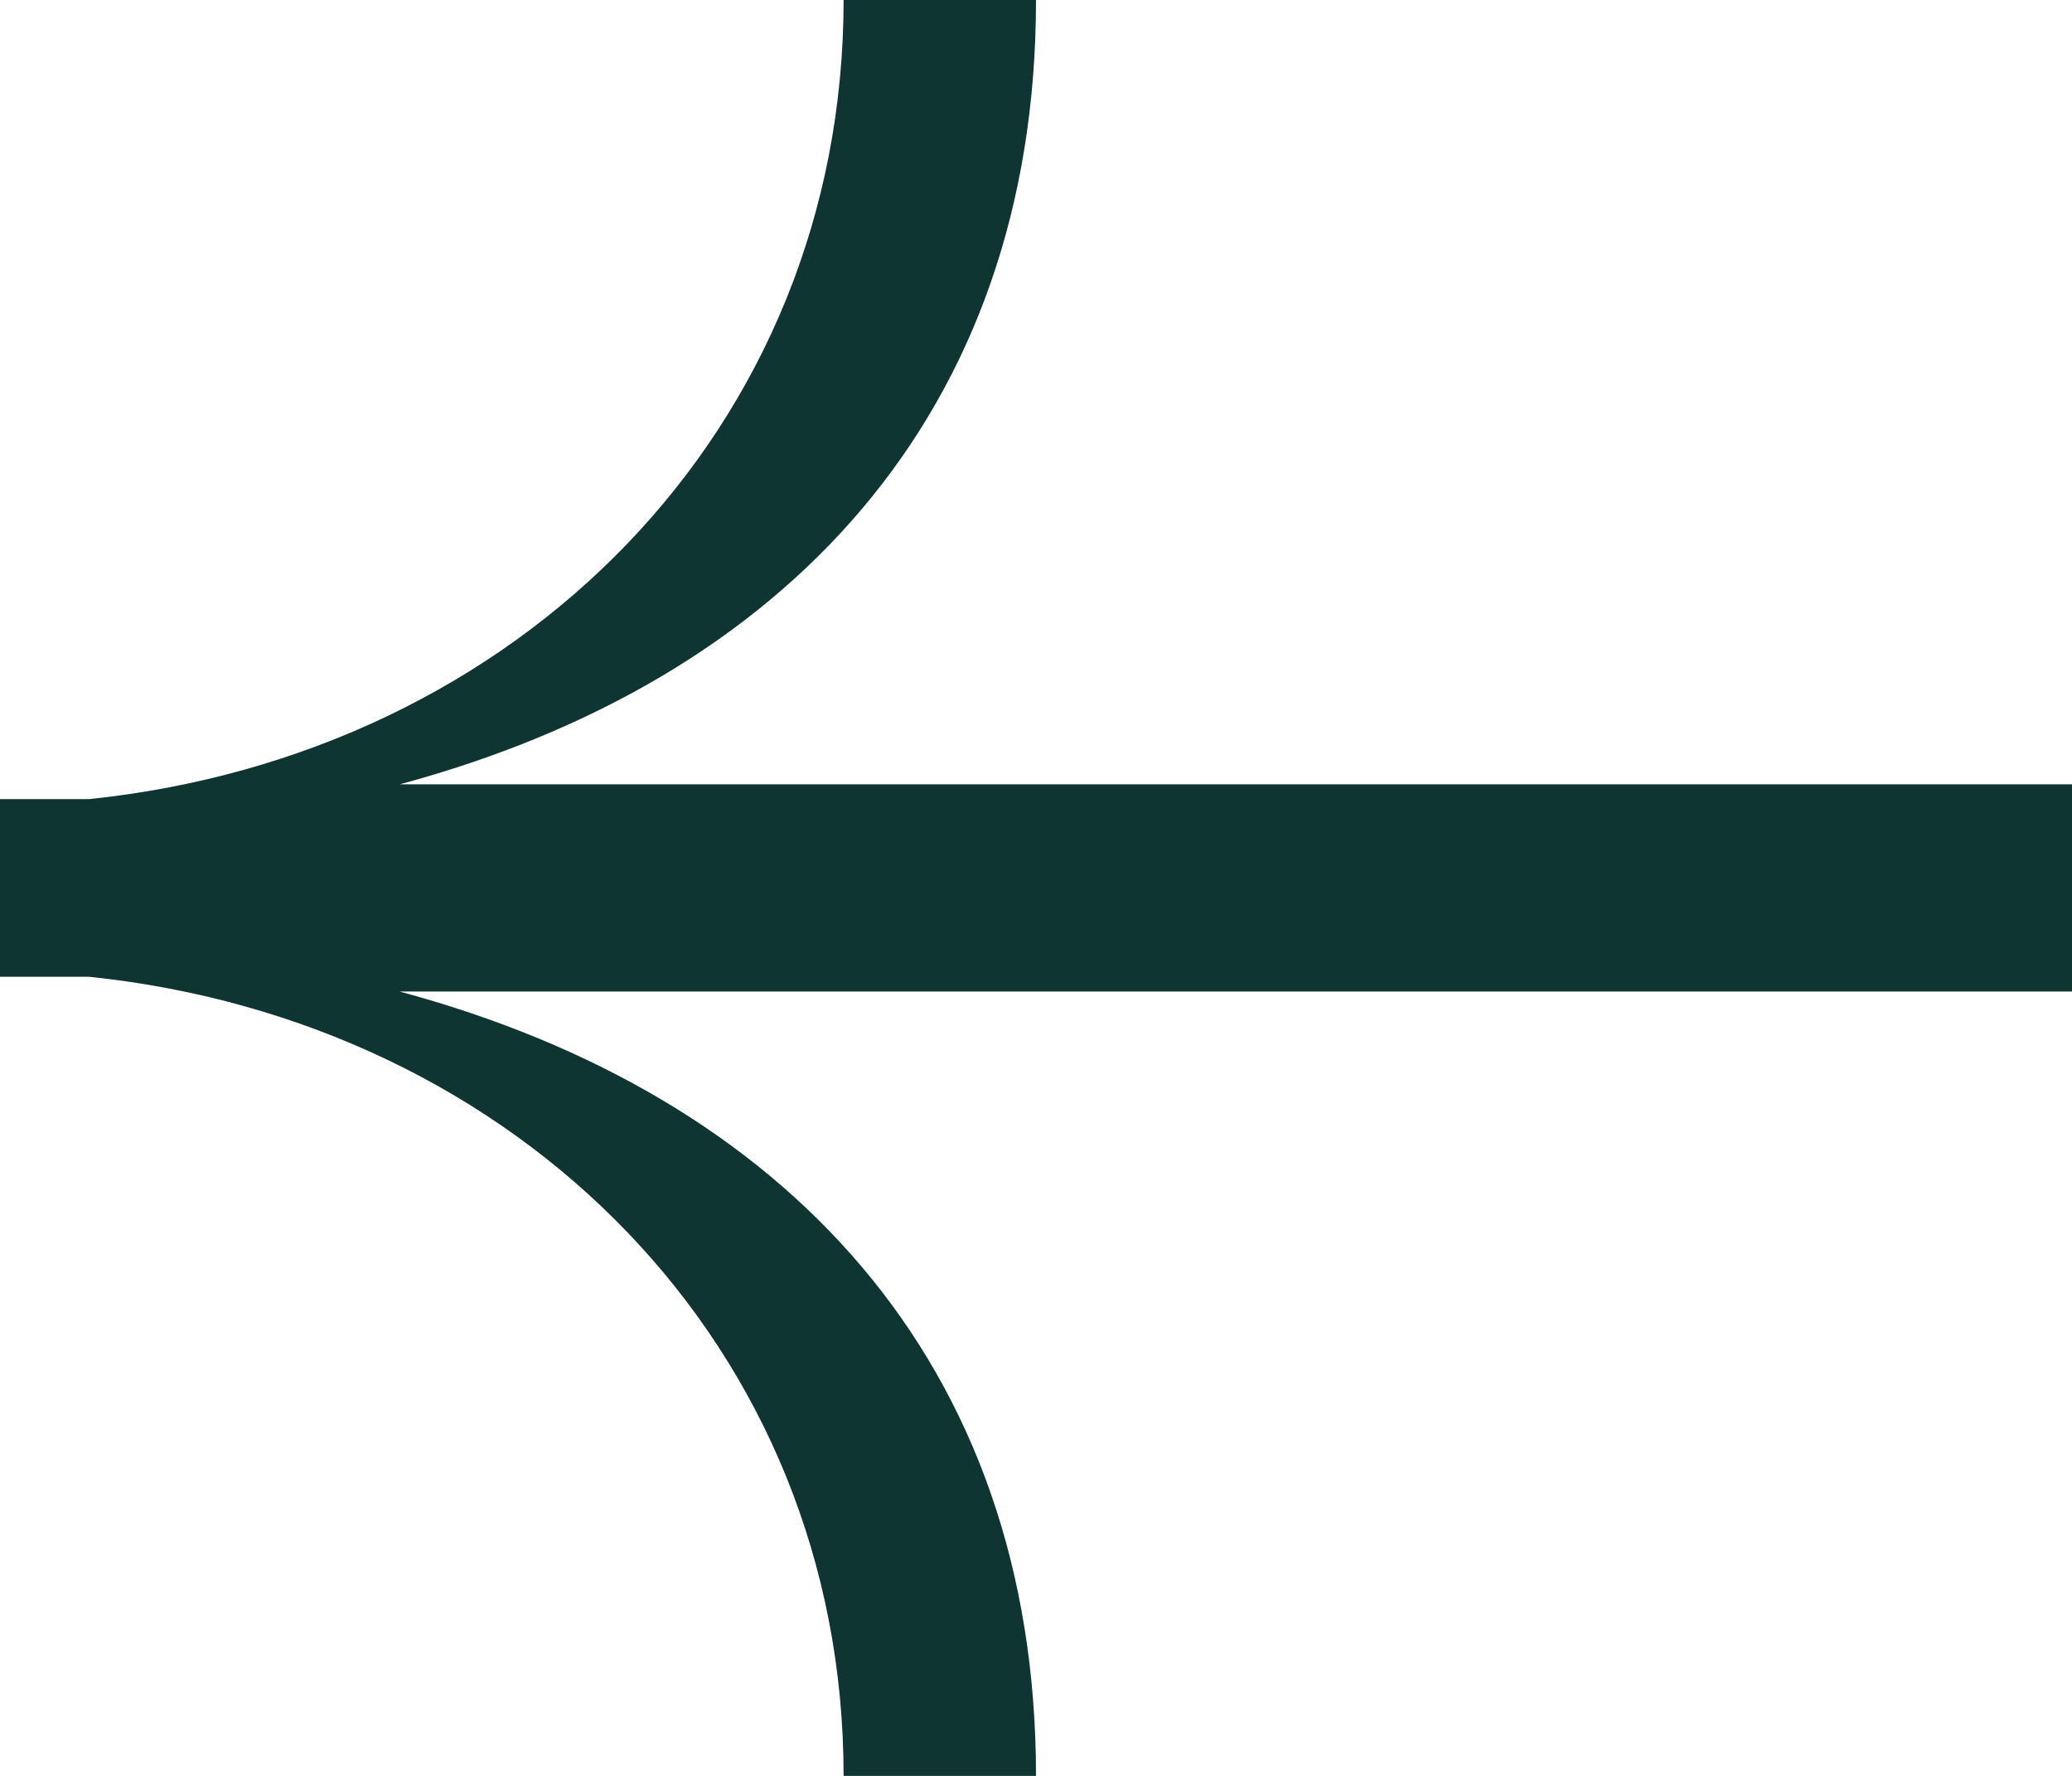
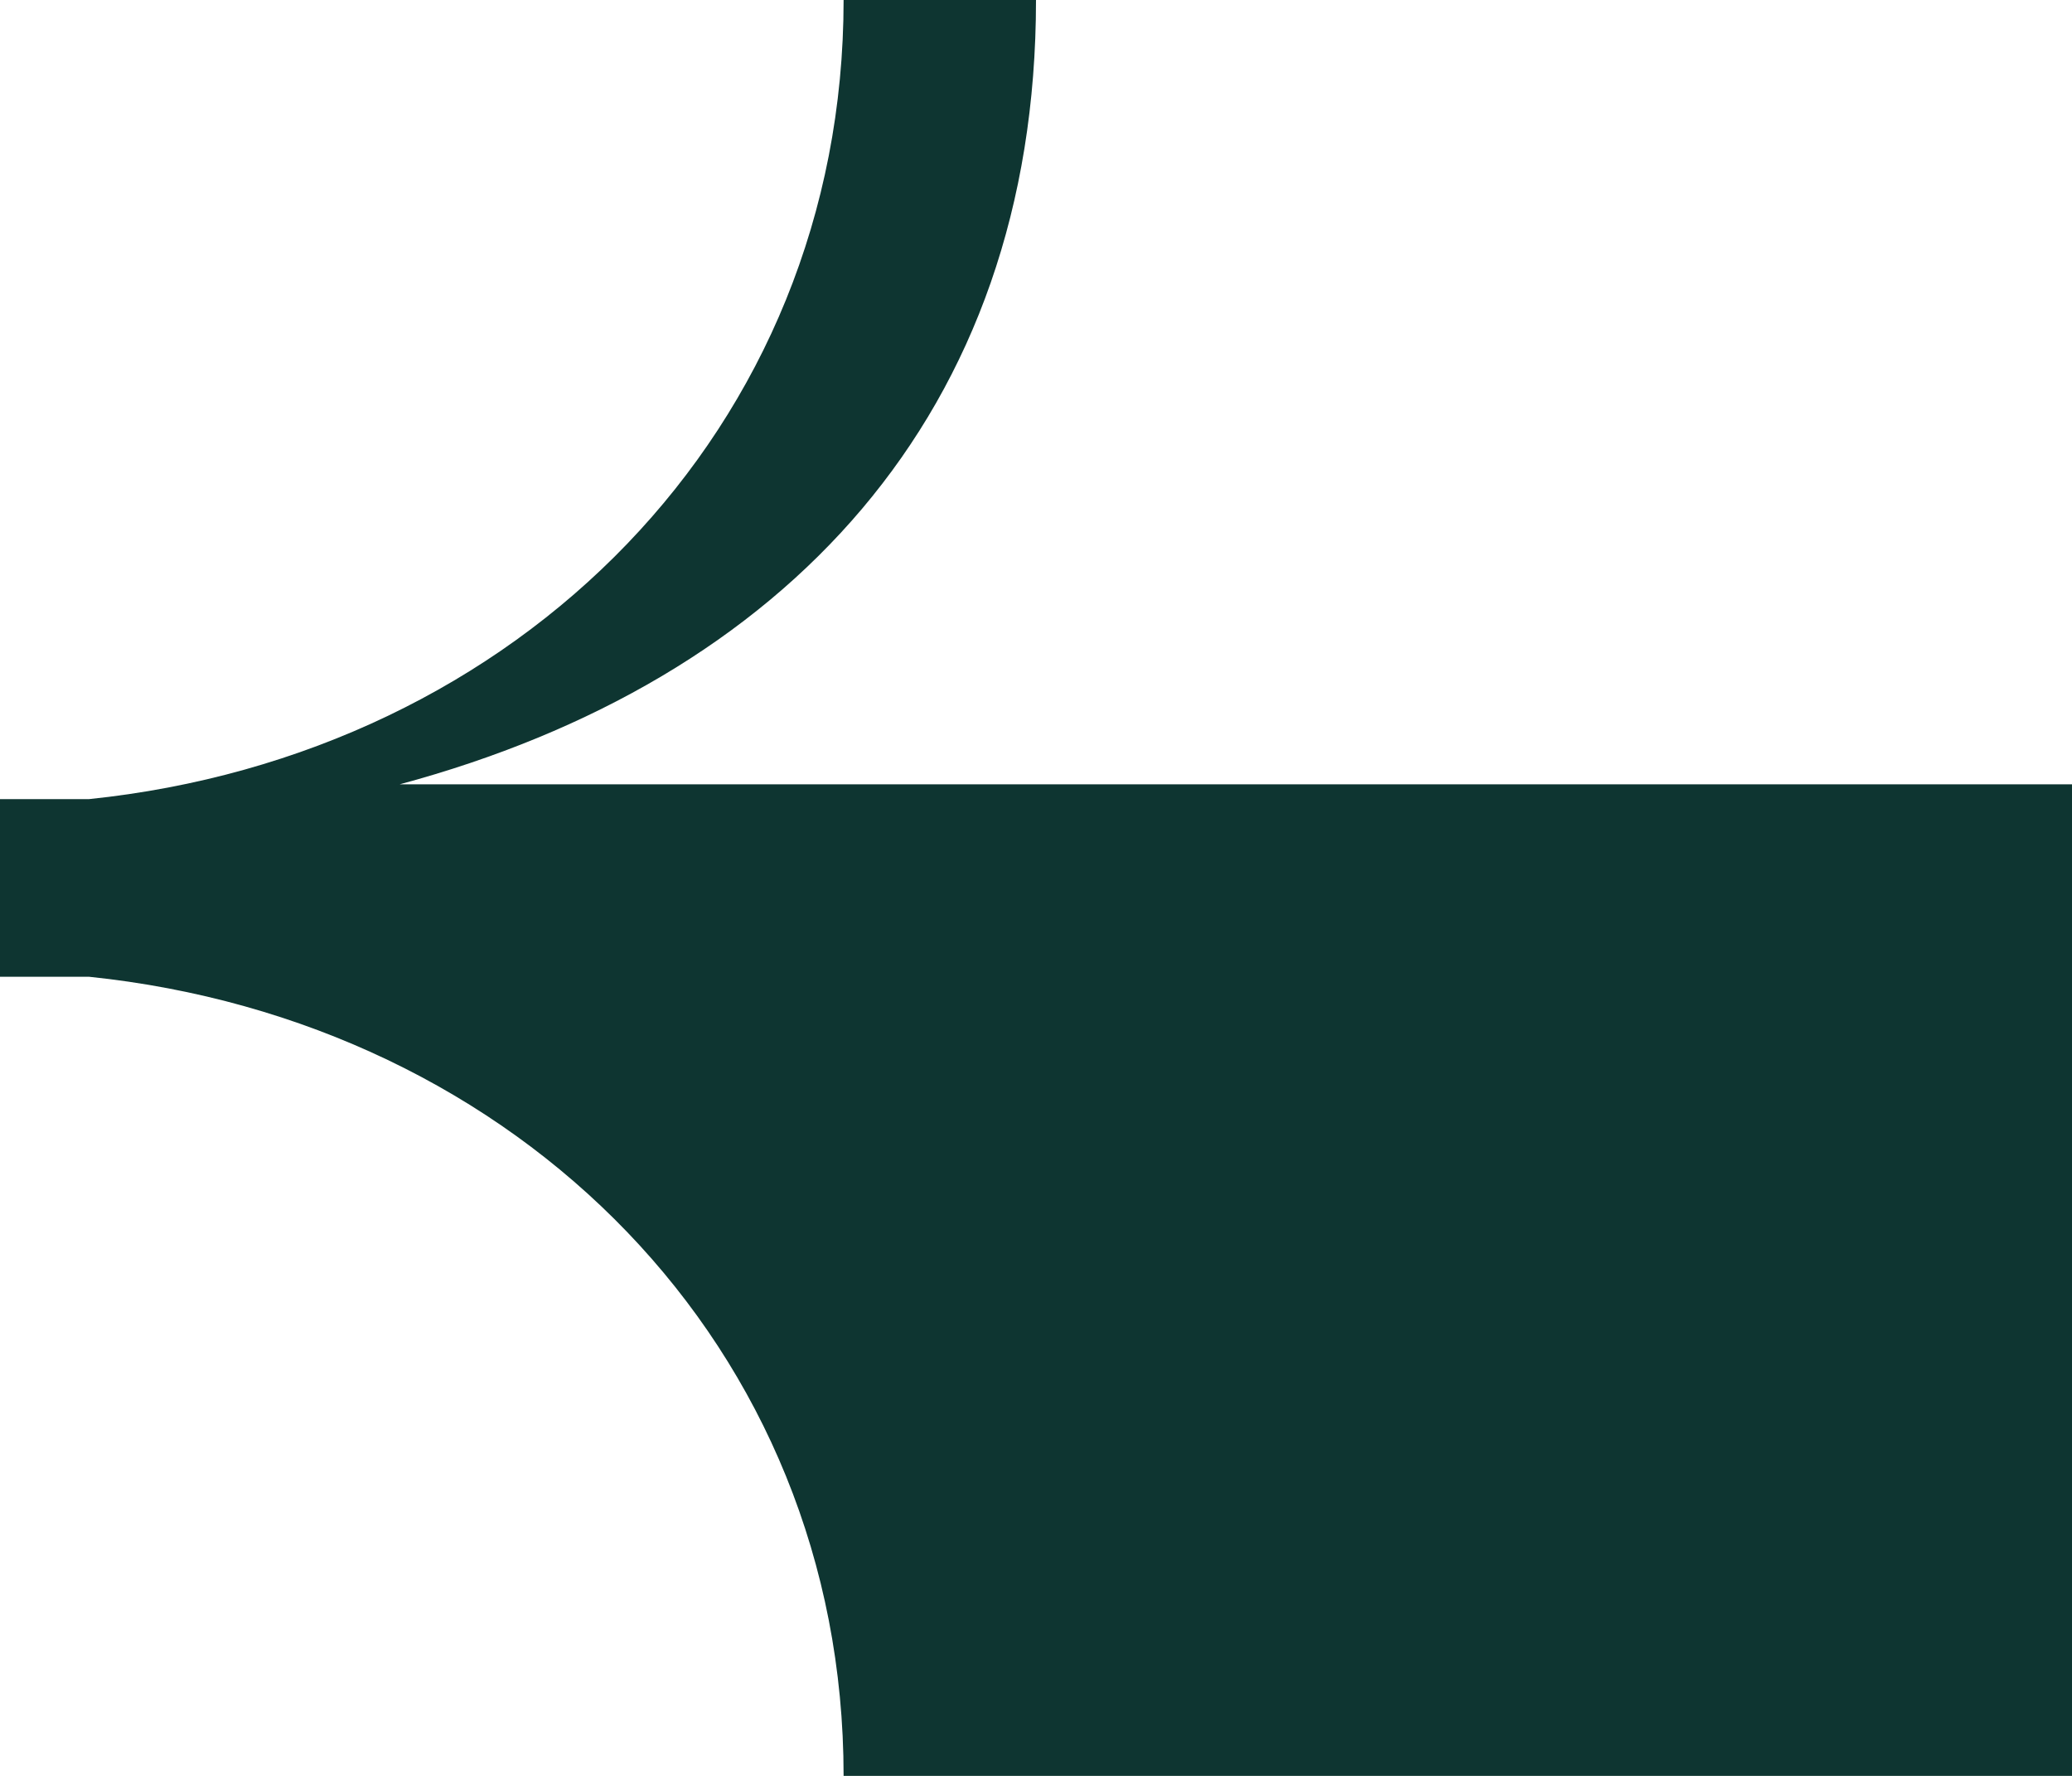
<svg xmlns="http://www.w3.org/2000/svg" width="14" height="12" viewBox="0 0 14 12" fill="none">
-   <path d="M0 5.4V6.6H0.6C3.5 6.9 5.7 9.1 5.7 12H7C7 9.2 5.3 7.4 2.7 6.7H14V5.3H2.7C5.3 4.6 7 2.8 7 0H5.7C5.7 2.9 3.5 5.1 0.6 5.4H0Z" fill="#0E3531" />
+   <path d="M0 5.4V6.6H0.6C3.5 6.9 5.7 9.1 5.7 12H7H14V5.3H2.7C5.3 4.6 7 2.8 7 0H5.7C5.7 2.9 3.5 5.1 0.6 5.4H0Z" fill="#0E3531" />
</svg>